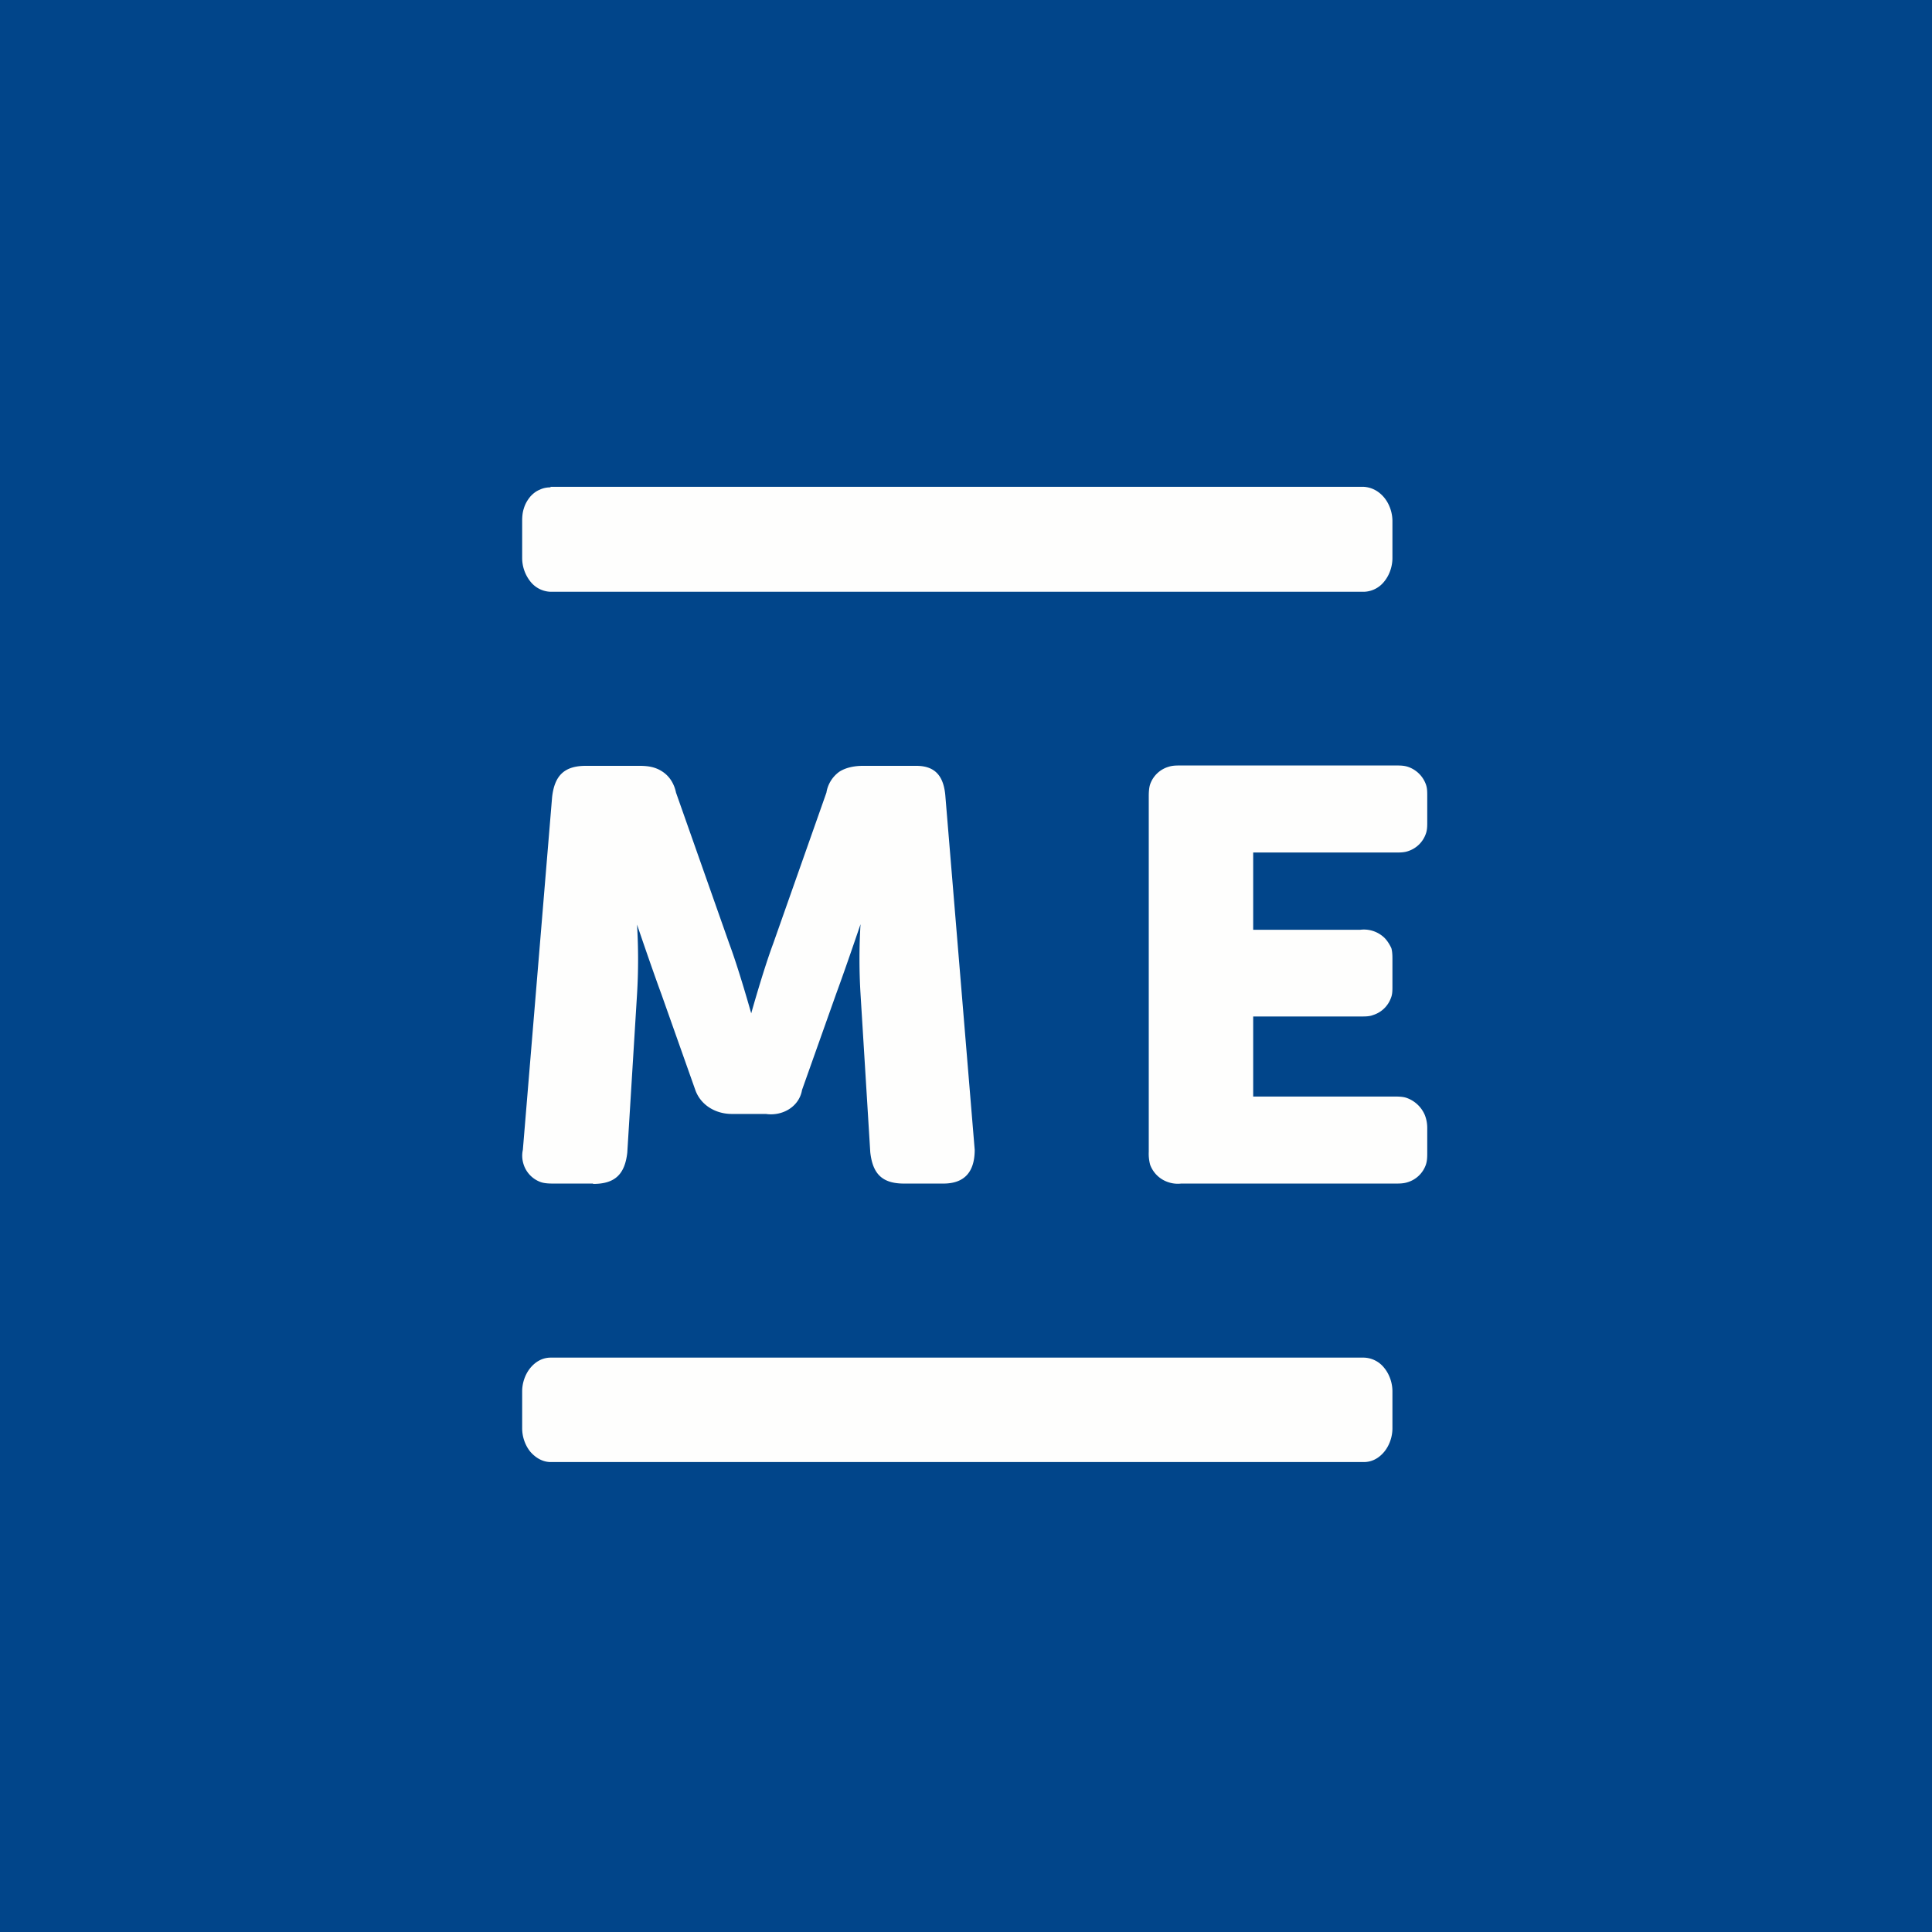
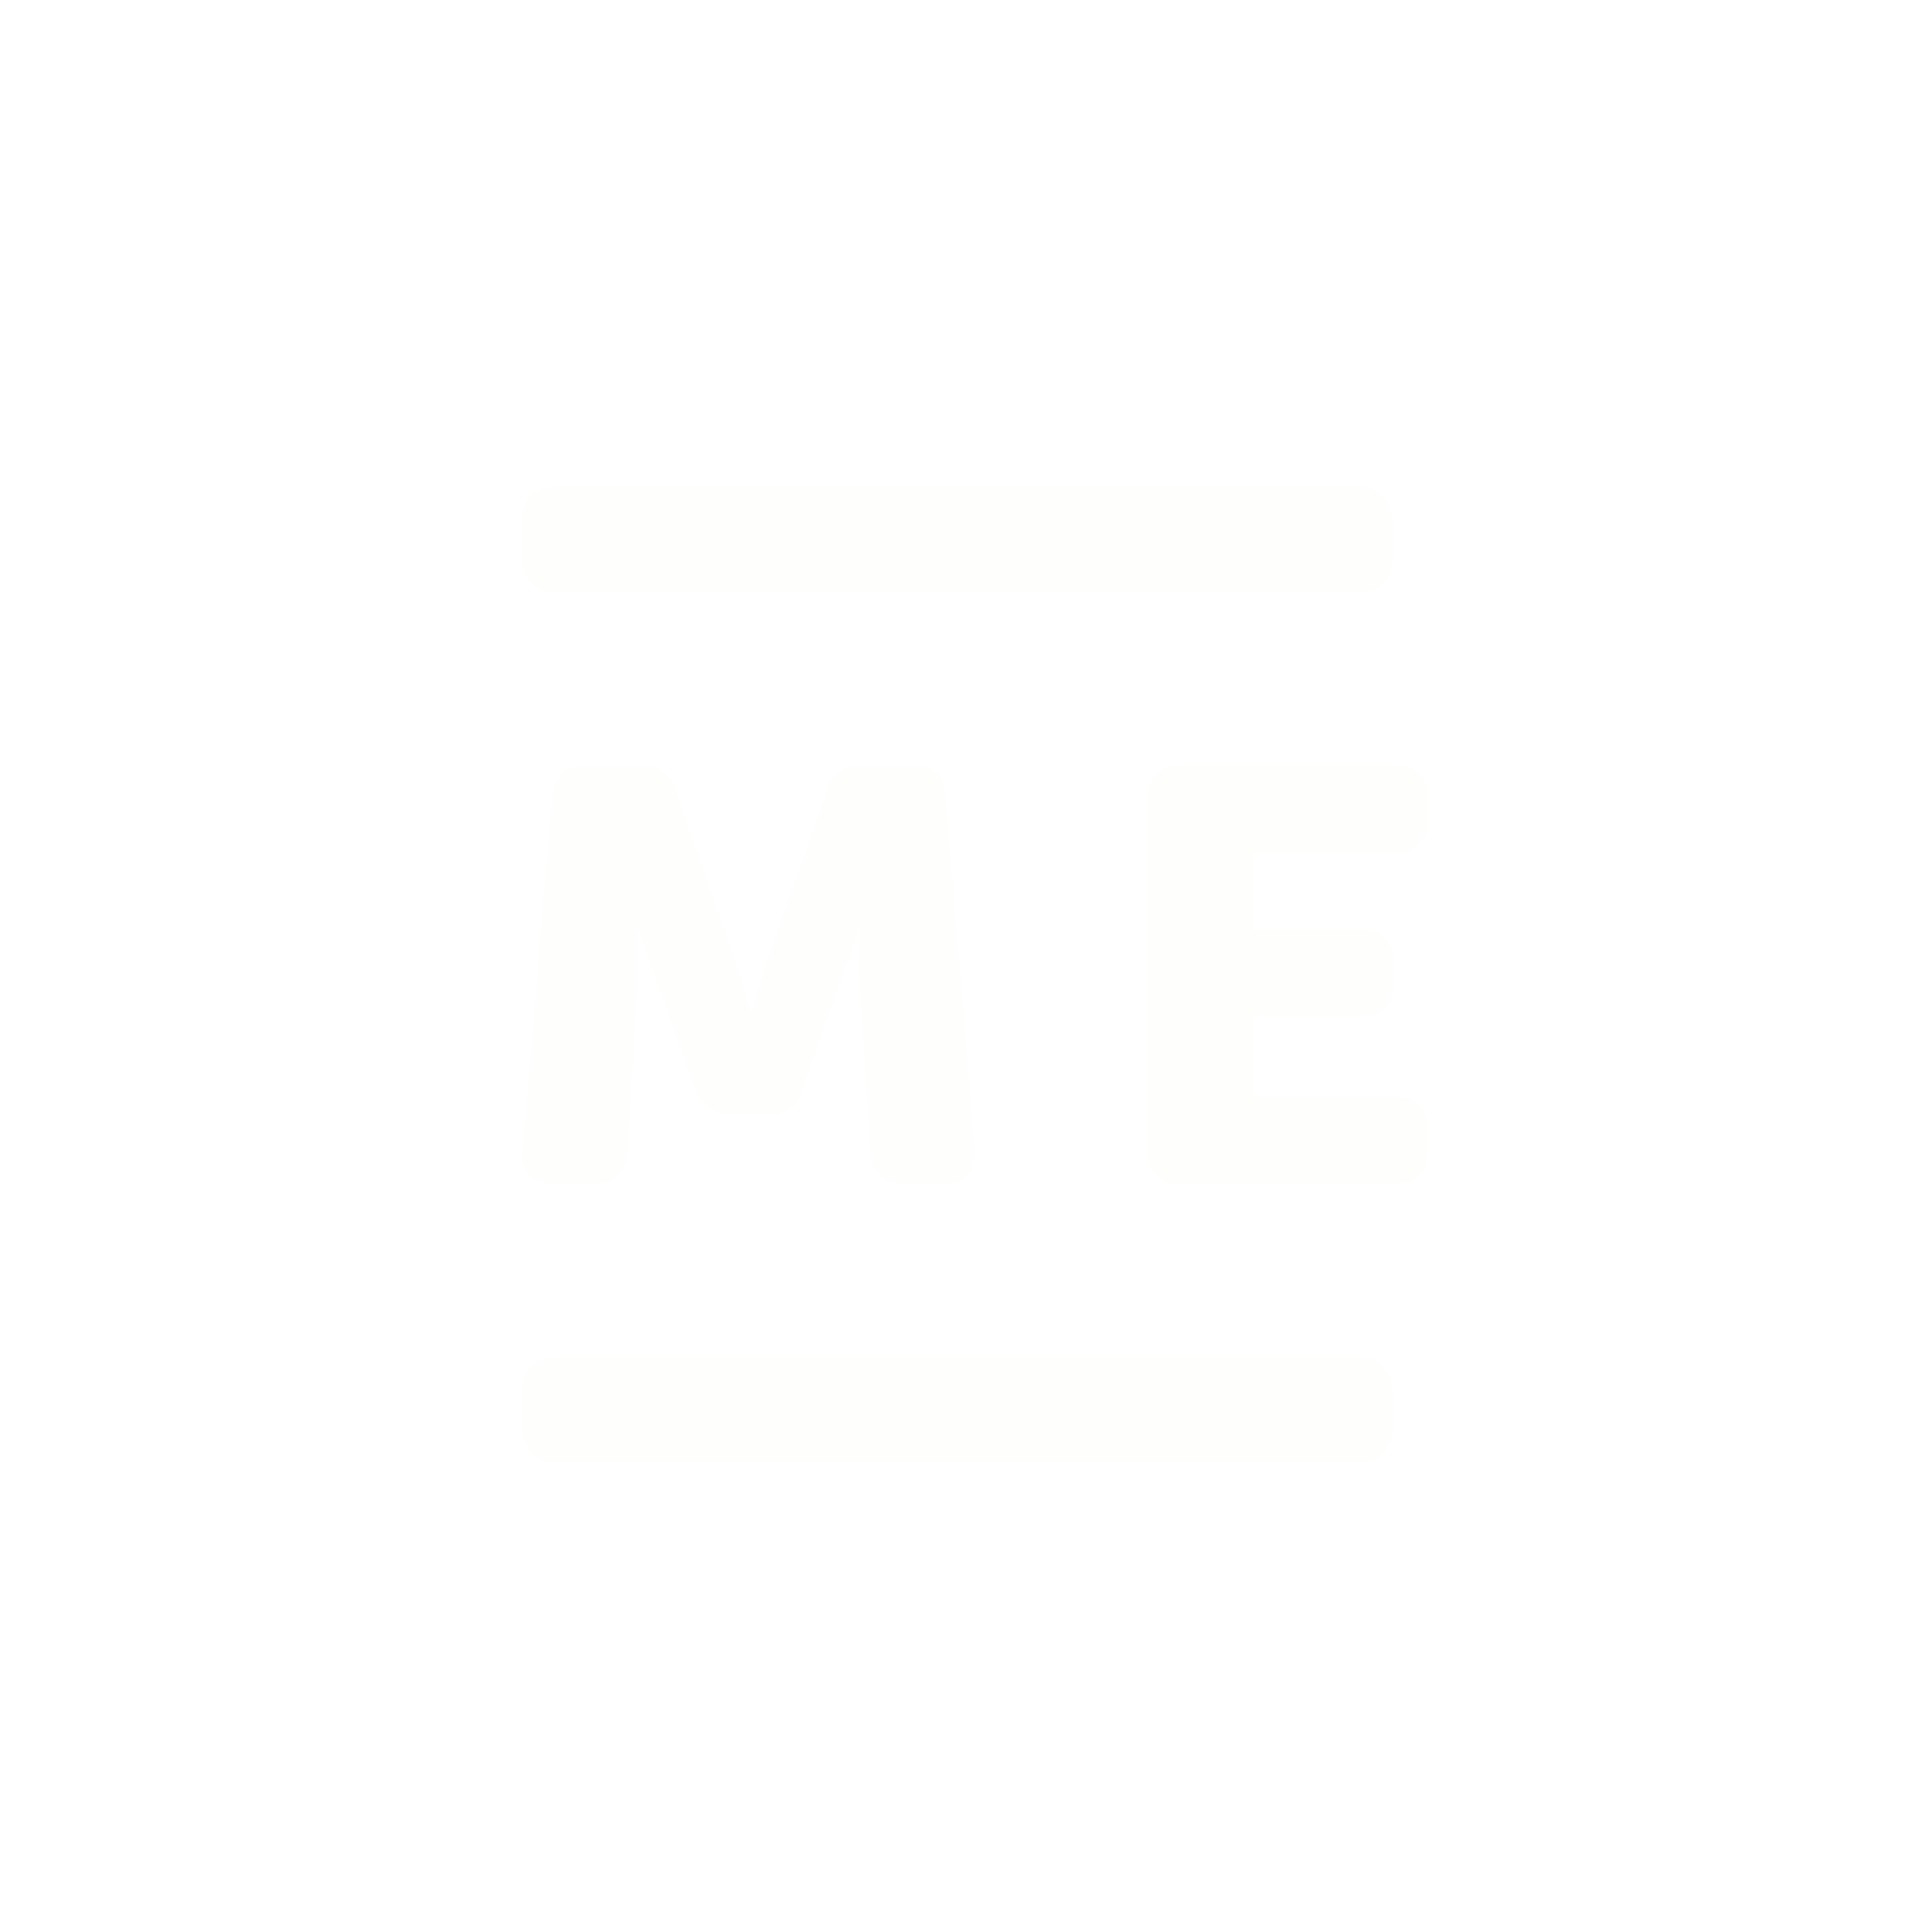
<svg xmlns="http://www.w3.org/2000/svg" viewBox="0 0 55.5 55.5">
-   <path d="M 0,0 H 55.5 V 55.5 H 0 Z" fill="rgb(1, 69, 138)" />
  <path d="M 15.81,13.985 H 39.18 C 39.4,14 39.6,14.1 39.76,14.29 C 39.91,14.47 40,14.72 40,14.97 V 16.03 C 40,16.28 39.91,16.53 39.76,16.71 A 0.77,0.77 0 0,1 39.18,17 H 15.82 A 0.77,0.77 0 0,1 15.24,16.71 A 1.09,1.09 0 0,1 15,16.03 V 14.97 C 15,14.84 15.01,14.72 15.05,14.6 C 15.09,14.47 15.15,14.37 15.23,14.27 C 15.31,14.18 15.4,14.11 15.5,14.07 C 15.6,14.02 15.71,14 15.82,14 Z M 17.04,34 H 15.93 C 15.81,34 15.66,34 15.54,33.96 A 0.8,0.8 0 0,1 15.03,33.41 A 0.79,0.79 0 0,1 15.02,33.03 L 15.86,22.9 C 15.93,22.28 16.21,22 16.83,22 H 18.37 C 18.64,22 18.85,22.04 19.05,22.18 C 19.25,22.32 19.37,22.53 19.42,22.77 L 20.95,27.11 C 21.23,27.86 21.58,29.11 21.58,29.11 S 21.93,27.86 22.21,27.11 L 23.74,22.77 A 0.92,0.92 0 0,1 24.11,22.17 C 24.31,22.04 24.57,22 24.79,22 H 26.32 C 26.88,22 27.12,22.31 27.16,22.9 L 28,33.03 C 28,33.65 27.72,34 27.1,34 H 25.97 C 25.34,34 25.07,33.72 25,33.1 L 24.72,28.55 C 24.68,27.89 24.68,27.22 24.72,26.55 C 24.72,26.55 24.3,27.79 24.02,28.55 L 23.04,31.31 C 22.96,31.79 22.48,32.07 22,32 H 21.02 C 20.55,32 20.12,31.74 19.97,31.3 L 19,28.56 C 18.72,27.8 18.3,26.56 18.3,26.56 C 18.34,27.23 18.34,27.9 18.3,28.56 L 18.02,33.11 C 17.95,33.73 17.67,34.01 17.04,34.01 Z M 36,31.5 H 40.04 C 40.14,31.5 40.27,31.5 40.38,31.53 A 0.89,0.89 0 0,1 40.93,32.03 A 1,1 0 0,1 41,32.4 V 33.1 C 41,33.23 41,33.34 40.96,33.46 A 0.8,0.8 0 0,1 40.44,33.96 C 40.32,34 40.2,34 40.07,34 H 33.93 A 0.85,0.85 0 0,1 33.56,33.96 A 0.83,0.83 0 0,1 33.04,33.46 A 1.22,1.22 0 0,1 33,33.09 V 22.9 C 33,22.81 33,22.65 33.04,22.53 A 0.8,0.8 0 0,1 33.56,22.03 C 33.68,21.99 33.79,21.99 33.93,21.99 H 40.08 C 40.22,21.99 40.33,21.99 40.45,22.03 A 0.83,0.83 0 0,1 40.96,22.53 C 41,22.64 41,22.74 41,22.87 V 23.61 C 41,23.73 41,23.84 40.96,23.95 A 0.8,0.8 0 0,1 40.45,24.45 C 40.34,24.49 40.21,24.49 40.1,24.49 H 36 V 26.71 H 39.07 A 0.85,0.85 0 0,1 39.77,26.94 C 39.85,27.02 39.92,27.13 39.97,27.24 C 40,27.35 40,27.47 40,27.58 V 28.33 C 40,28.45 40,28.56 39.96,28.66 A 0.8,0.8 0 0,1 39.44,29.16 C 39.34,29.2 39.22,29.2 39.1,29.2 H 36 V 31.49 Z M 39.18,39 H 15.82 C 15.6,39 15.4,39.1 15.24,39.29 C 15.09,39.47 15,39.72 15,39.97 V 41.03 C 15,41.28 15.09,41.53 15.24,41.71 C 15.4,41.89 15.6,42 15.82,42 H 39.18 C 39.4,42 39.6,41.9 39.76,41.71 C 39.91,41.53 40,41.28 40,41.03 V 39.97 C 40,39.72 39.91,39.47 39.76,39.29 A 0.77,0.77 0 0,0 39.18,39 Z" fill="rgb(254, 254, 253)" />
</svg>